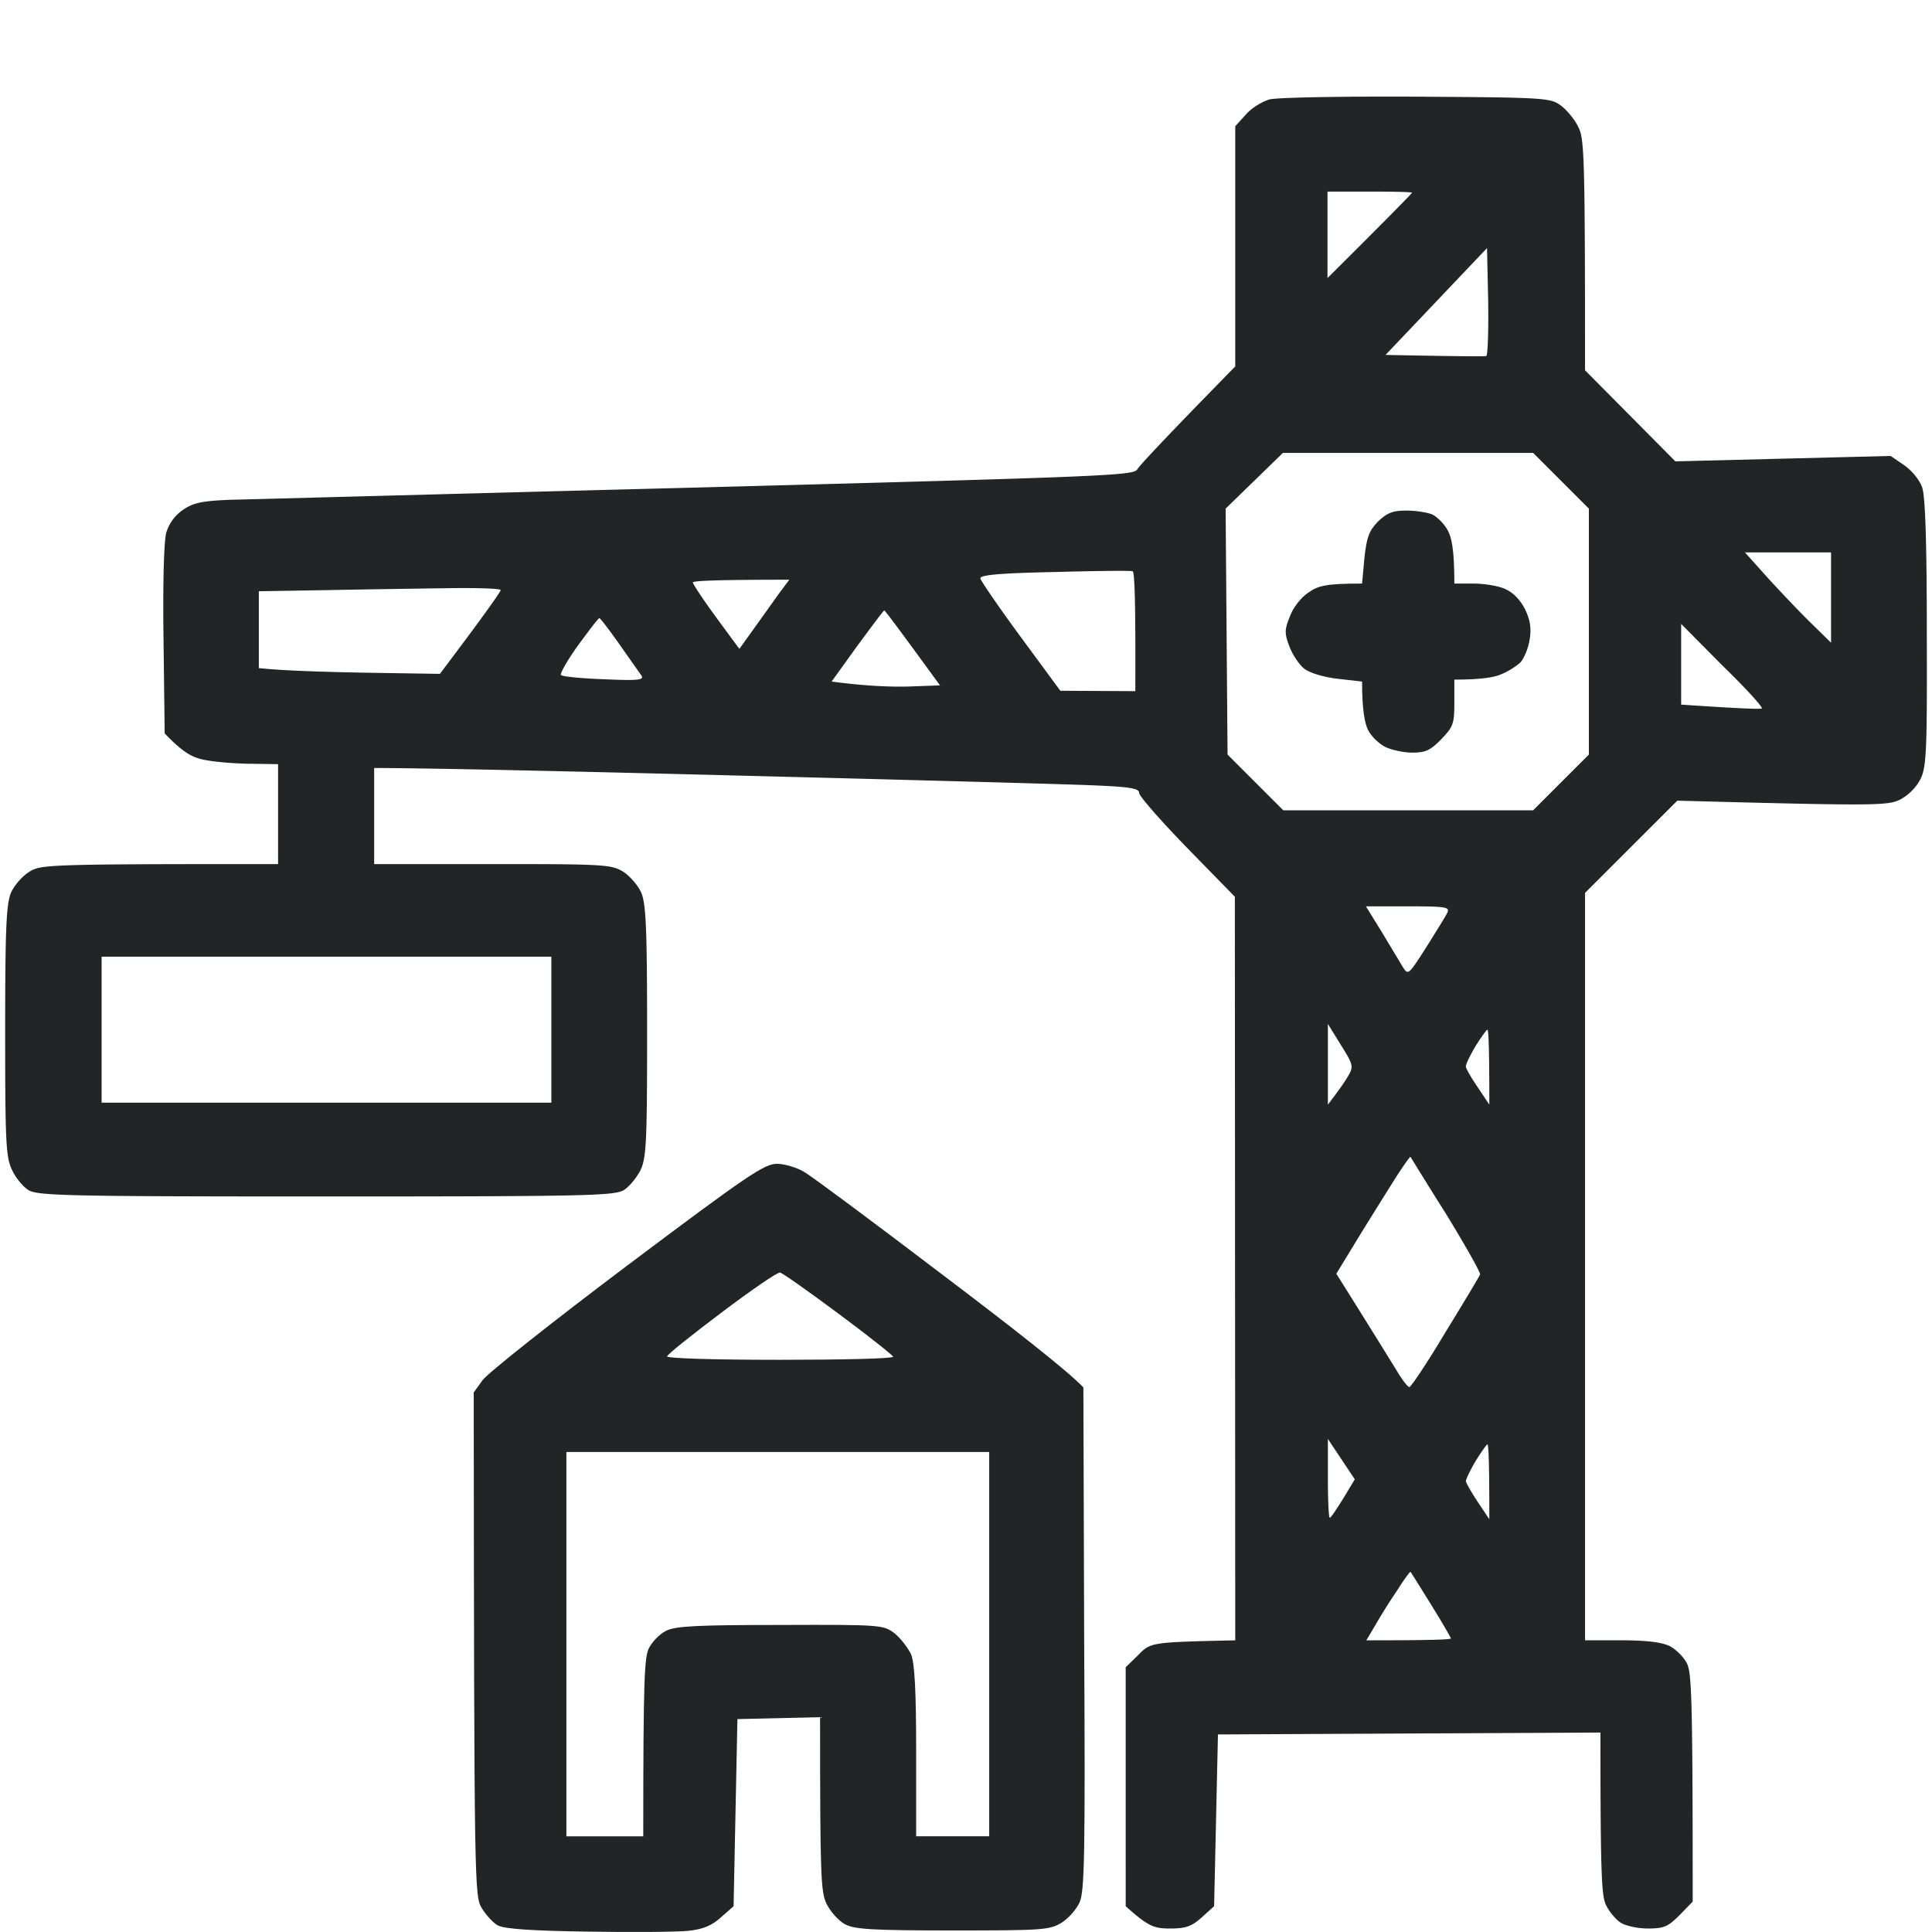
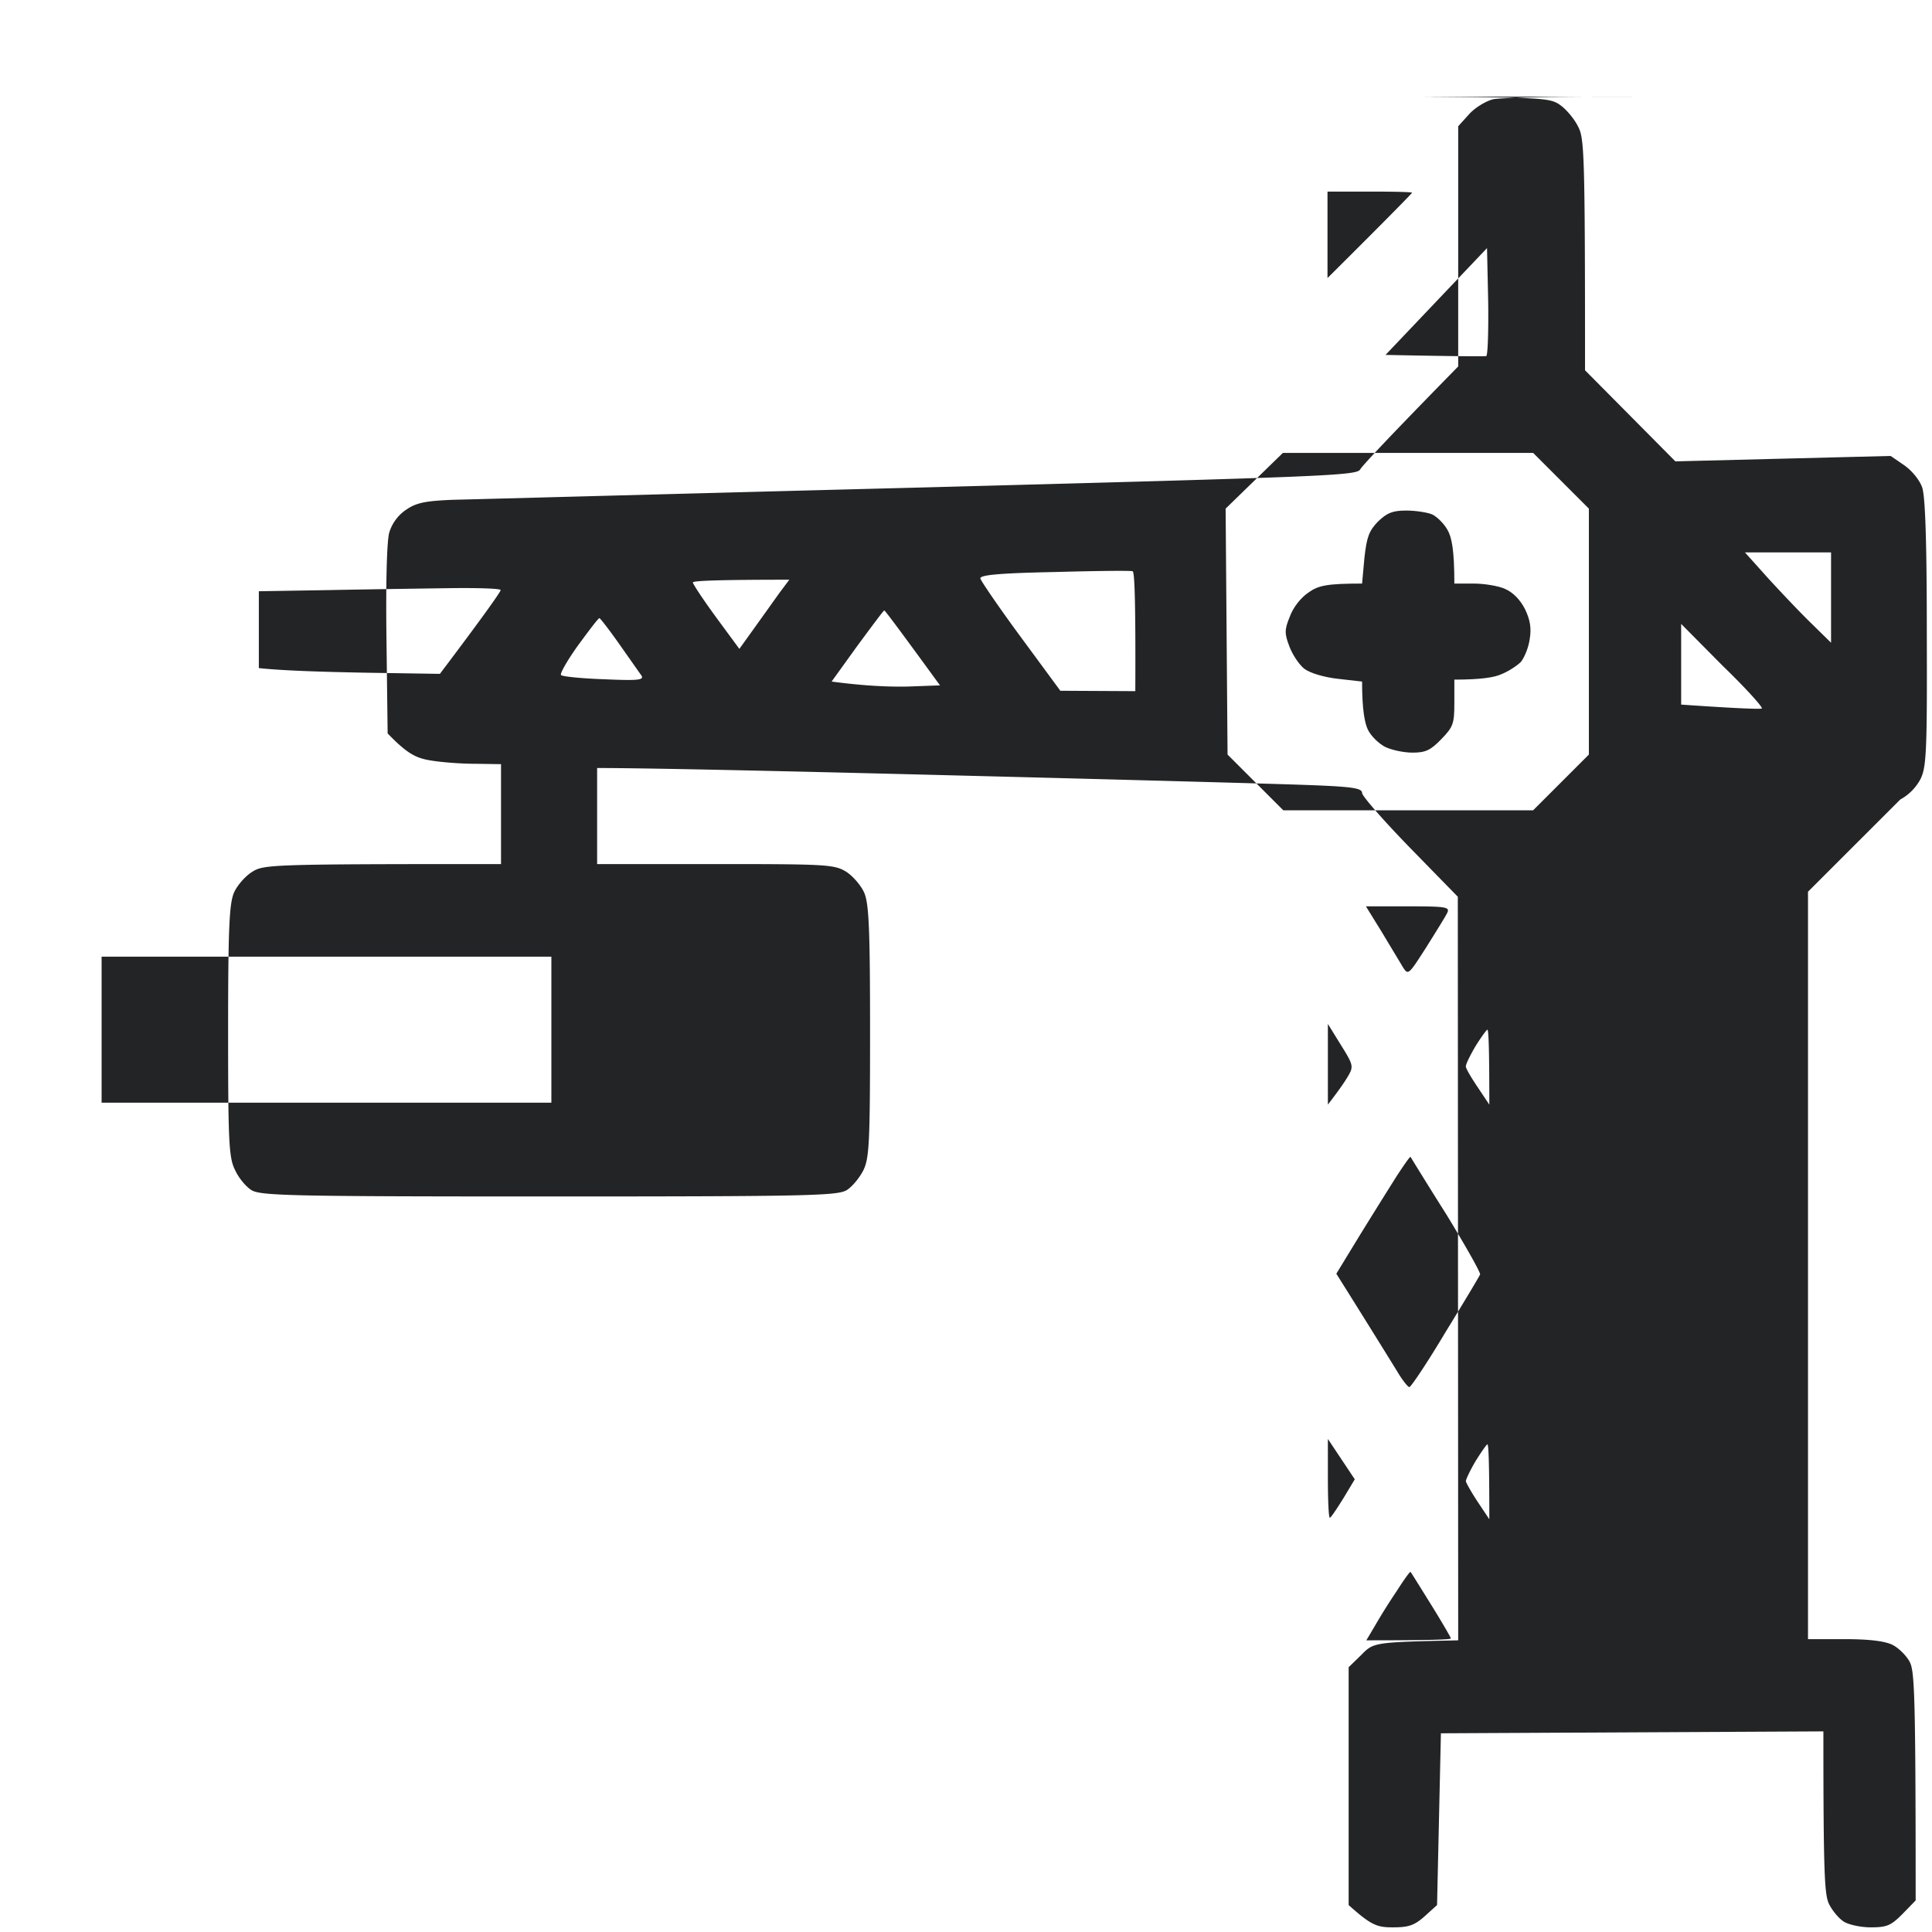
<svg xmlns="http://www.w3.org/2000/svg" width="100" height="100" fill="none">
  <path fill="#fff" d="M0 0H100V100H0z" />
-   <path fill-rule="evenodd" clip-rule="evenodd" d="M73.327 5.004c6.625.04 6.924.06 7.46.457.3.22.717.716.896 1.094.319.597.358 1.353.358 12.61l4.676 4.715L97.86 23.6l.697.477c.398.279.796.756.935 1.154.16.477.239 2.785.239 7.558.02 6.146-.02 6.942-.339 7.559a2.588 2.588 0 0 1-1.034 1.034c-.637.318-1.194.338-11.54.06l-4.776 4.773v38.687h1.89c1.274 0 2.09.099 2.488.298.318.159.736.577.895.895.239.497.299 1.65.299 12.332l-.677.696c-.597.597-.796.696-1.651.696-.518 0-1.154-.14-1.393-.298-.259-.16-.597-.577-.756-.895-.239-.478-.299-1.452-.299-8.95l-19.797.099-.199 8.89-.637.577c-.537.478-.835.577-1.651.577-.816 0-1.114-.1-2.288-1.153V86.295l.656-.637c.637-.656.657-.656 5.014-.755l-.02-38.488-2.467-2.526c-1.373-1.412-2.487-2.685-2.487-2.844 0-.239-.457-.319-2.427-.398-1.353-.06-9.471-.279-18.066-.497-8.596-.22-16.396-.398-19.102-.398v4.972h6.129c5.75 0 6.148.02 6.765.398.338.219.776.716.935 1.094.239.577.298 1.85.298 7.16 0 5.749-.04 6.544-.338 7.181-.199.398-.577.855-.855 1.034-.458.299-1.87.338-15.42.338s-14.963-.04-15.42-.338c-.28-.179-.657-.636-.836-1.034-.319-.637-.358-1.432-.358-7.18 0-5.311.06-6.584.298-7.16.16-.379.597-.876.955-1.095.597-.378.995-.398 12.873-.398v-5.171l-1.333-.02c-.756 0-1.79-.08-2.348-.179-.716-.12-1.173-.338-2.188-1.392l-.06-4.834c-.04-3.003.02-5.091.14-5.549.139-.477.457-.915.875-1.193.517-.358.975-.458 2.427-.517.995-.02 11.918-.319 24.274-.637 20.932-.557 22.504-.616 22.683-.935.119-.199 1.293-1.472 5.073-5.33V6.535l.558-.616c.298-.338.855-.677 1.233-.776.378-.1 3.8-.16 7.6-.14zm-4.616 9.388c3.402-3.381 4.377-4.396 4.377-4.416 0-.04-.975-.06-2.189-.06h-2.188v4.476zm3.004 3.978c3.94.08 5.153.08 5.213.06.08-.04.12-1.313.1-2.825l-.06-2.764-5.253 5.529zm-8.277 7.956l.1 12.73 2.884 2.884h12.933l2.885-2.884v-12.73l-2.885-2.884H66.403l-2.965 2.884zm28.094 3.62c.677.736 1.672 1.79 2.229 2.327l1.014.995v-4.675h-4.457l1.214 1.353zm-40.788 0c.04.14.975 1.512 2.089 3.023l2.05 2.785 3.88.02c.02-4.774-.04-6.186-.14-6.206-.1-.04-1.91-.02-4.04.04-2.964.06-3.879.16-3.84.338zm-13.69 1.99l1.215 1.65c1.273-1.77 1.85-2.586 2.109-2.944l.477-.636c-3.86 0-4.974.06-4.994.139 0 .08.537.895 1.194 1.79zm-23.657-1.334v3.979c1.314.139 3.423.198 5.532.238l3.84.06c2.447-3.242 3.144-4.257 3.144-4.336.02-.08-1.174-.12-2.627-.1-1.452.02-4.258.06-6.267.1l-3.621.06zm29.647 4.675c1.77.238 3.044.278 3.96.258l1.65-.06c-2.188-3.003-2.845-3.878-2.884-3.878-.04 0-.657.835-1.393 1.83l-1.333 1.85zm-14.008-.339c.06.08 1.075.18 2.229.22 1.79.079 2.089.04 1.93-.2-.1-.139-.617-.875-1.134-1.61-.518-.737-.995-1.353-1.035-1.353-.06 0-.537.636-1.094 1.392-.557.776-.955 1.472-.896 1.551zm57.98 1.532c3.163.219 4.118.239 4.178.199.06-.06-.856-1.074-2.05-2.228l-2.128-2.148v4.177zm-15.48 11.795c.438.736.935 1.551 1.074 1.79.279.438.299.398 1.194-.995.498-.795.995-1.59 1.094-1.79.16-.318.02-.358-2.01-.358H70.7l.836 1.353zM5.26 57.076h23.279v-7.558H5.259v7.558zm63.47.1c.597-.776.896-1.214 1.055-1.492.279-.477.259-.577-.378-1.591l-.676-1.094v4.177zm7.143-1.97c0 .1.279.577.617 1.075l.597.895c0-3.004-.04-3.879-.1-3.879-.04 0-.318.378-.616.855-.279.478-.517.955-.498 1.055zm-5.491 8.732l-1.214 1.99a728.518 728.518 0 0 1 3.124 5.012c.279.477.577.855.657.855.08 0 .935-1.273 1.87-2.844.955-1.552 1.75-2.884 1.79-2.984.04-.08-.736-1.452-1.73-3.083a252.547 252.547 0 0 1-1.87-3.003c-.02-.04-.339.417-.717.994a436.53 436.53 0 0 0-1.91 3.063zm-1.651 12.57c0 1.135.04 2.05.099 2.05.06 0 .358-.458.696-.995l.597-.994-1.392-2.089v2.029zm7.142.16c.02.1.299.597.617 1.074l.597.895c0-3.003-.04-3.878-.1-3.878-.04 0-.318.397-.616.875-.279.477-.498.935-.498 1.034zm-4.715 7.499l-.438.736c3.403 0 4.377-.04 4.377-.1 0-.04-.457-.835-1.014-1.73-.557-.895-1.035-1.671-1.075-1.71-.02-.04-.338.397-.716.994a29.986 29.986 0 0 0-1.134 1.81z" fill="#232425" />
+   <path fill-rule="evenodd" clip-rule="evenodd" d="M73.327 5.004c6.625.04 6.924.06 7.46.457.3.22.717.716.896 1.094.319.597.358 1.353.358 12.61l4.676 4.715L97.86 23.6l.697.477c.398.279.796.756.935 1.154.16.477.239 2.785.239 7.558.02 6.146-.02 6.942-.339 7.559a2.588 2.588 0 0 1-1.034 1.034l-4.776 4.773v38.687h1.89c1.274 0 2.09.099 2.488.298.318.159.736.577.895.895.239.497.299 1.65.299 12.332l-.677.696c-.597.597-.796.696-1.651.696-.518 0-1.154-.14-1.393-.298-.259-.16-.597-.577-.756-.895-.239-.478-.299-1.452-.299-8.95l-19.797.099-.199 8.89-.637.577c-.537.478-.835.577-1.651.577-.816 0-1.114-.1-2.288-1.153V86.295l.656-.637c.637-.656.657-.656 5.014-.755l-.02-38.488-2.467-2.526c-1.373-1.412-2.487-2.685-2.487-2.844 0-.239-.457-.319-2.427-.398-1.353-.06-9.471-.279-18.066-.497-8.596-.22-16.396-.398-19.102-.398v4.972h6.129c5.75 0 6.148.02 6.765.398.338.219.776.716.935 1.094.239.577.298 1.85.298 7.16 0 5.749-.04 6.544-.338 7.181-.199.398-.577.855-.855 1.034-.458.299-1.87.338-15.42.338s-14.963-.04-15.42-.338c-.28-.179-.657-.636-.836-1.034-.319-.637-.358-1.432-.358-7.18 0-5.311.06-6.584.298-7.16.16-.379.597-.876.955-1.095.597-.378.995-.398 12.873-.398v-5.171l-1.333-.02c-.756 0-1.79-.08-2.348-.179-.716-.12-1.173-.338-2.188-1.392l-.06-4.834c-.04-3.003.02-5.091.14-5.549.139-.477.457-.915.875-1.193.517-.358.975-.458 2.427-.517.995-.02 11.918-.319 24.274-.637 20.932-.557 22.504-.616 22.683-.935.119-.199 1.293-1.472 5.073-5.33V6.535l.558-.616c.298-.338.855-.677 1.233-.776.378-.1 3.8-.16 7.6-.14zm-4.616 9.388c3.402-3.381 4.377-4.396 4.377-4.416 0-.04-.975-.06-2.189-.06h-2.188v4.476zm3.004 3.978c3.94.08 5.153.08 5.213.06.08-.04.12-1.313.1-2.825l-.06-2.764-5.253 5.529zm-8.277 7.956l.1 12.73 2.884 2.884h12.933l2.885-2.884v-12.73l-2.885-2.884H66.403l-2.965 2.884zm28.094 3.62c.677.736 1.672 1.79 2.229 2.327l1.014.995v-4.675h-4.457l1.214 1.353zm-40.788 0c.04.14.975 1.512 2.089 3.023l2.05 2.785 3.88.02c.02-4.774-.04-6.186-.14-6.206-.1-.04-1.91-.02-4.04.04-2.964.06-3.879.16-3.84.338zm-13.69 1.99l1.215 1.65c1.273-1.77 1.85-2.586 2.109-2.944l.477-.636c-3.86 0-4.974.06-4.994.139 0 .08.537.895 1.194 1.79zm-23.657-1.334v3.979c1.314.139 3.423.198 5.532.238l3.84.06c2.447-3.242 3.144-4.257 3.144-4.336.02-.08-1.174-.12-2.627-.1-1.452.02-4.258.06-6.267.1l-3.621.06zm29.647 4.675c1.77.238 3.044.278 3.96.258l1.65-.06c-2.188-3.003-2.845-3.878-2.884-3.878-.04 0-.657.835-1.393 1.83l-1.333 1.85zm-14.008-.339c.06.08 1.075.18 2.229.22 1.79.079 2.089.04 1.93-.2-.1-.139-.617-.875-1.134-1.61-.518-.737-.995-1.353-1.035-1.353-.06 0-.537.636-1.094 1.392-.557.776-.955 1.472-.896 1.551zm57.98 1.532c3.163.219 4.118.239 4.178.199.06-.06-.856-1.074-2.05-2.228l-2.128-2.148v4.177zm-15.48 11.795c.438.736.935 1.551 1.074 1.79.279.438.299.398 1.194-.995.498-.795.995-1.59 1.094-1.79.16-.318.02-.358-2.01-.358H70.7l.836 1.353zM5.26 57.076h23.279v-7.558H5.259v7.558zm63.47.1c.597-.776.896-1.214 1.055-1.492.279-.477.259-.577-.378-1.591l-.676-1.094v4.177zm7.143-1.97c0 .1.279.577.617 1.075l.597.895c0-3.004-.04-3.879-.1-3.879-.04 0-.318.378-.616.855-.279.478-.517.955-.498 1.055zm-5.491 8.732l-1.214 1.99a728.518 728.518 0 0 1 3.124 5.012c.279.477.577.855.657.855.08 0 .935-1.273 1.87-2.844.955-1.552 1.75-2.884 1.79-2.984.04-.08-.736-1.452-1.73-3.083a252.547 252.547 0 0 1-1.87-3.003c-.02-.04-.339.417-.717.994a436.53 436.53 0 0 0-1.91 3.063zm-1.651 12.57c0 1.135.04 2.05.099 2.05.06 0 .358-.458.696-.995l.597-.994-1.392-2.089v2.029zm7.142.16c.02.1.299.597.617 1.074l.597.895c0-3.003-.04-3.878-.1-3.878-.04 0-.318.397-.616.875-.279.477-.498.935-.498 1.034zm-4.715 7.499l-.438.736c3.403 0 4.377-.04 4.377-.1 0-.04-.457-.835-1.014-1.73-.557-.895-1.035-1.671-1.075-1.71-.02-.04-.338.397-.716.994a29.986 29.986 0 0 0-1.134 1.81z" fill="#232425" />
  <path d="M70.62 28.892c.12-1.094.24-1.412.697-1.89.478-.457.756-.576 1.473-.576.497 0 1.094.099 1.333.198.258.12.616.478.795.796.22.378.359 1.014.359 2.785h.995c.537 0 1.293.119 1.631.278.418.18.796.577 1.035 1.054.258.537.338.975.238 1.552-.06.437-.278.955-.457 1.173-.2.2-.657.498-1.015.637-.338.159-1.035.278-2.427.278v1.194c0 1.094-.06 1.253-.677 1.89-.557.576-.816.695-1.492.695-.458 0-1.095-.139-1.413-.298-.318-.16-.736-.557-.895-.895-.16-.338-.299-1.014-.299-2.486l-1.233-.14c-.736-.08-1.453-.298-1.751-.517-.279-.218-.617-.736-.776-1.153-.259-.677-.259-.875.02-1.552.159-.457.577-.994.975-1.253.497-.358.955-.457 2.765-.457l.12-1.313z" fill="#232425" />
-   <path fill-rule="evenodd" clip-rule="evenodd" d="M40.219 60.239c.398 0 1.054.199 1.432.437.378.22 3.562 2.586 7.063 5.251 3.502 2.646 6.586 5.052 7.362 5.888l.04 13.008c.06 11.139.02 13.108-.239 13.645-.159.358-.577.835-.935 1.054-.617.378-1.014.398-5.63.398-4.199 0-5.074-.06-5.572-.319-.338-.179-.756-.656-.955-1.054-.298-.616-.338-1.332-.338-9.666l-4.278.099-.199 9.686-.656.577c-.458.418-.916.617-1.692.697-.557.06-2.924.079-5.212.04-2.846-.04-4.318-.14-4.637-.319-.238-.12-.616-.537-.835-.895-.378-.617-.398-.995-.418-26.693l.458-.636c.258-.358 3.62-3.023 7.48-5.927 6.248-4.694 7.104-5.271 7.76-5.271zm-5.69 9.965c-.02.1 2.227.179 5.829.179 3.223 0 5.87-.06 5.87-.16-.02-.079-1.274-1.073-2.826-2.227s-2.905-2.108-3.024-2.128c-.12-.04-1.473.895-3.005 2.048-1.532 1.154-2.805 2.168-2.845 2.288zm-5.214 24.843h3.98c0-8.235.06-9.27.298-9.747.16-.318.557-.736.895-.895.478-.238 1.592-.298 5.91-.298 5.252-.02 5.332 0 5.909.438.318.258.696.755.856 1.093.179.478.258 1.87.258 5.033v4.375h3.78v-19.89H29.316v19.89z" fill="#232425" />
</svg>